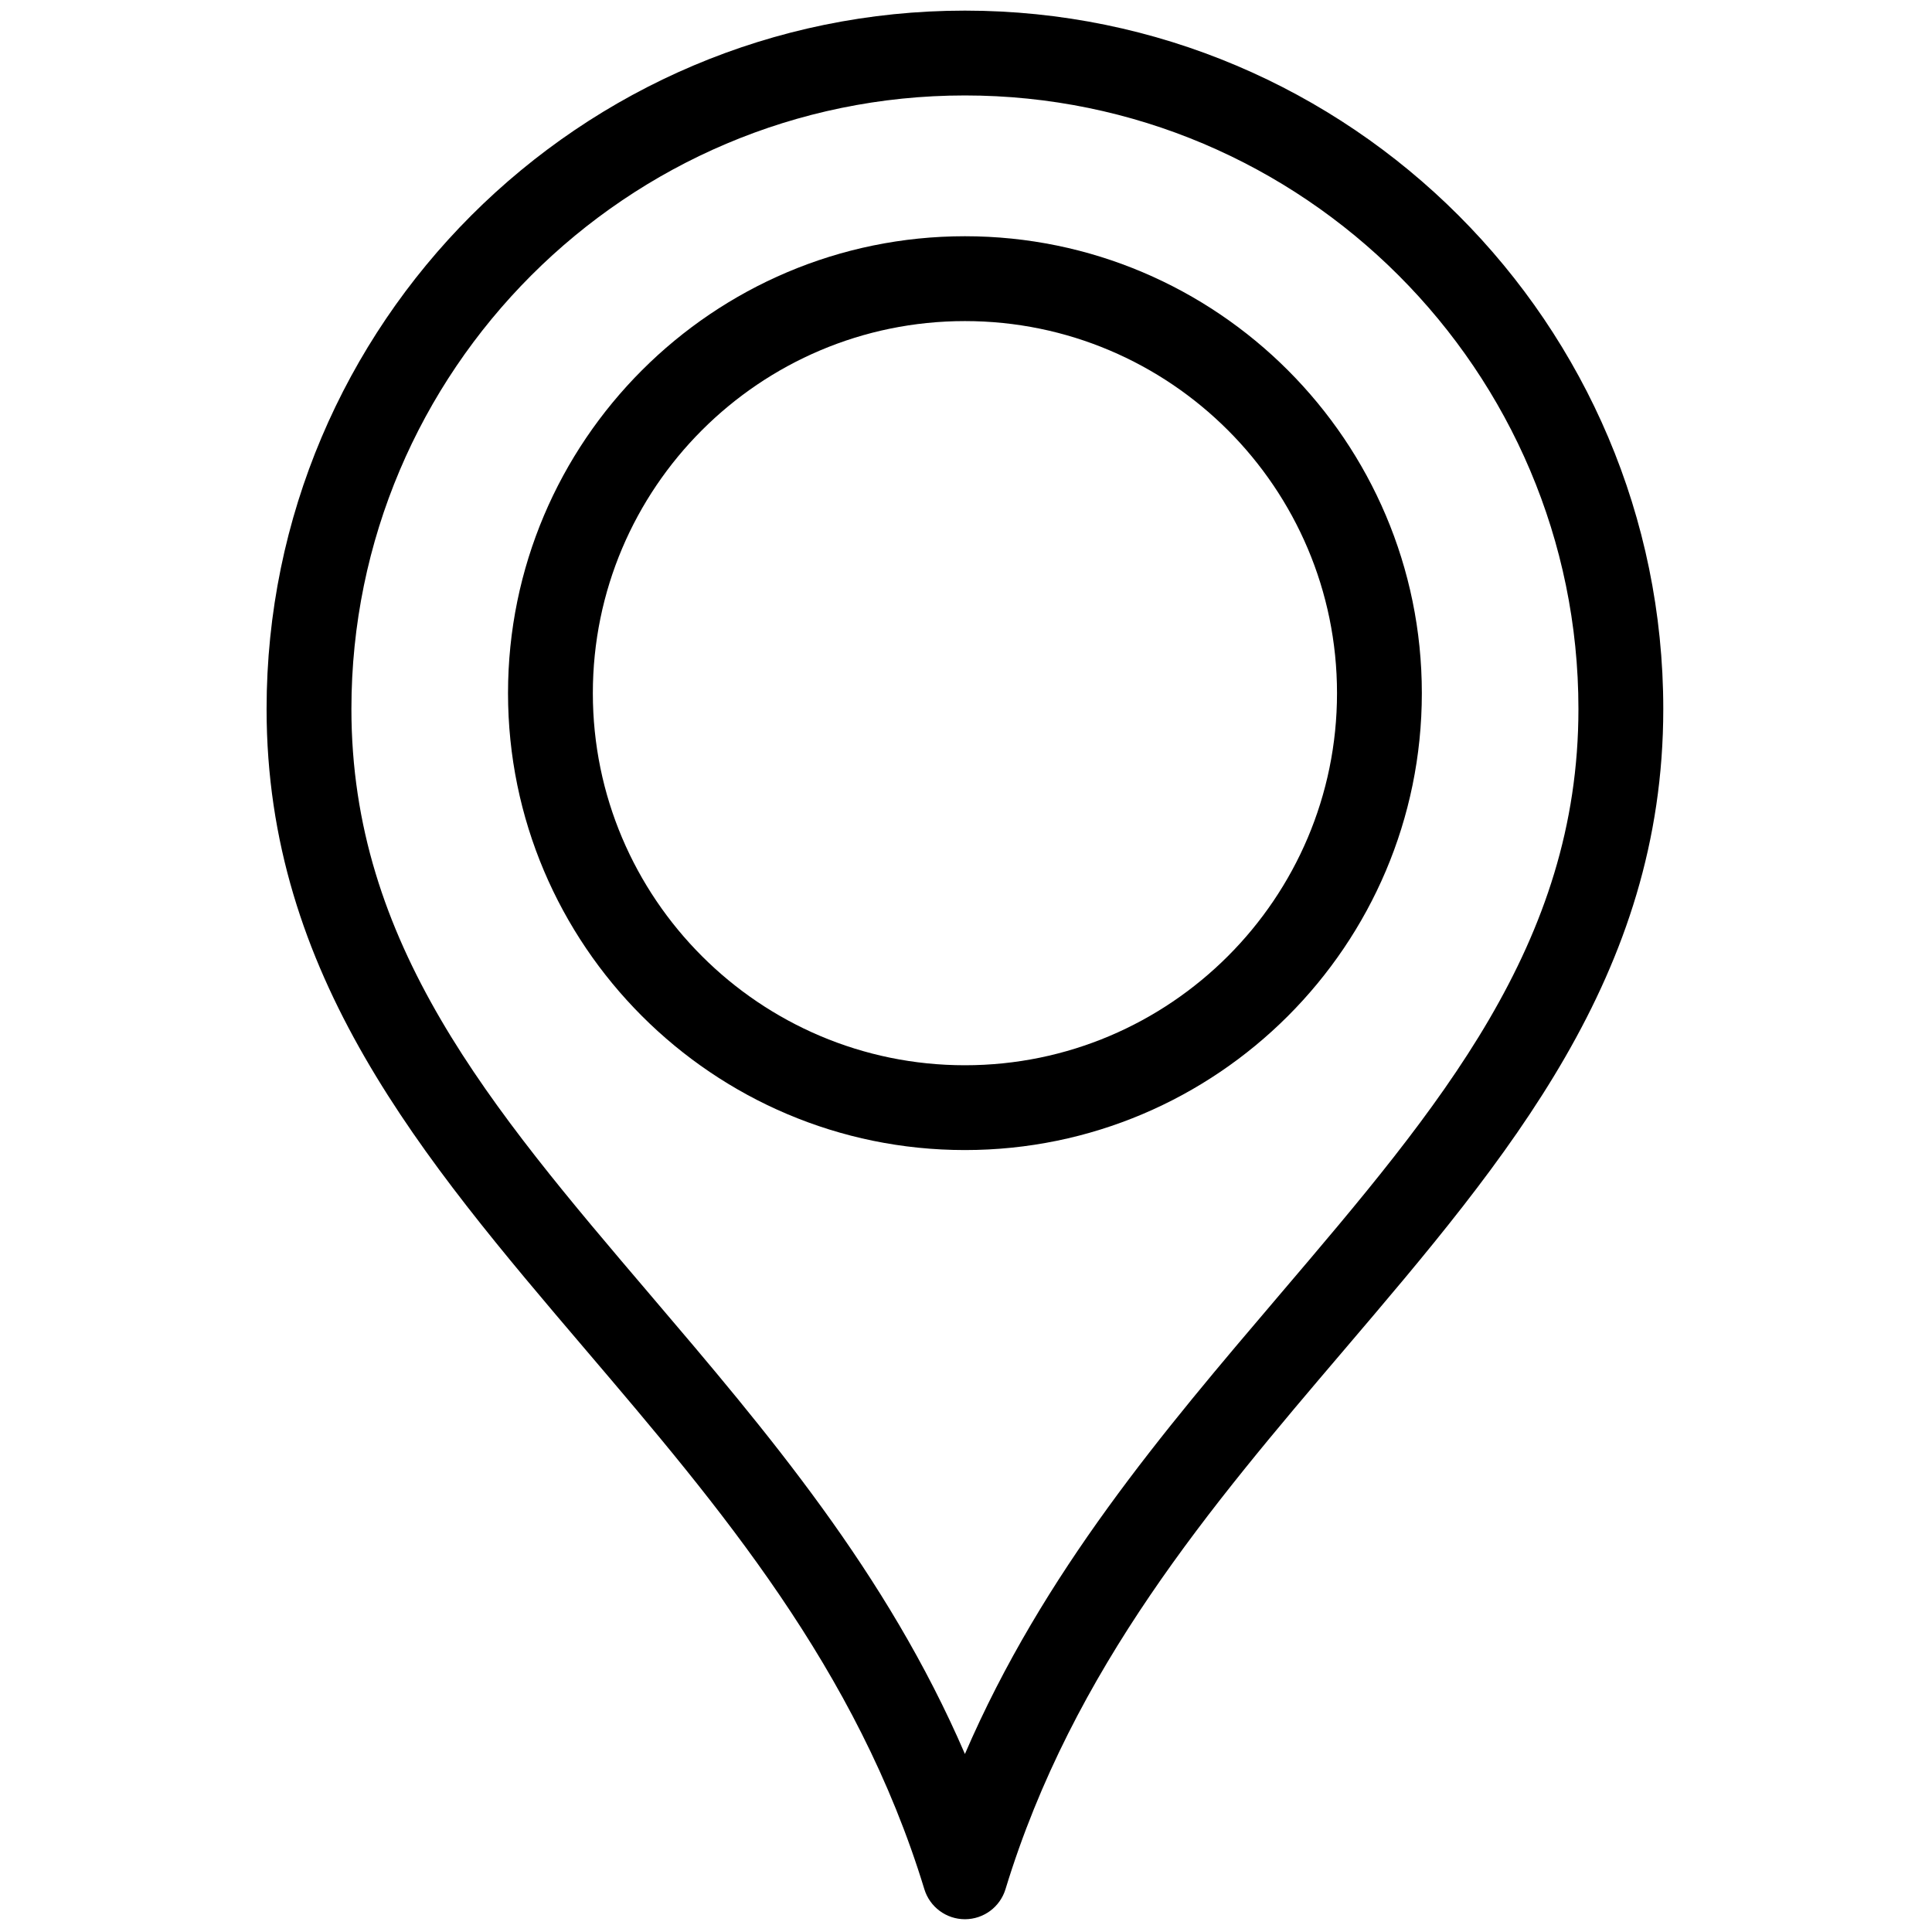
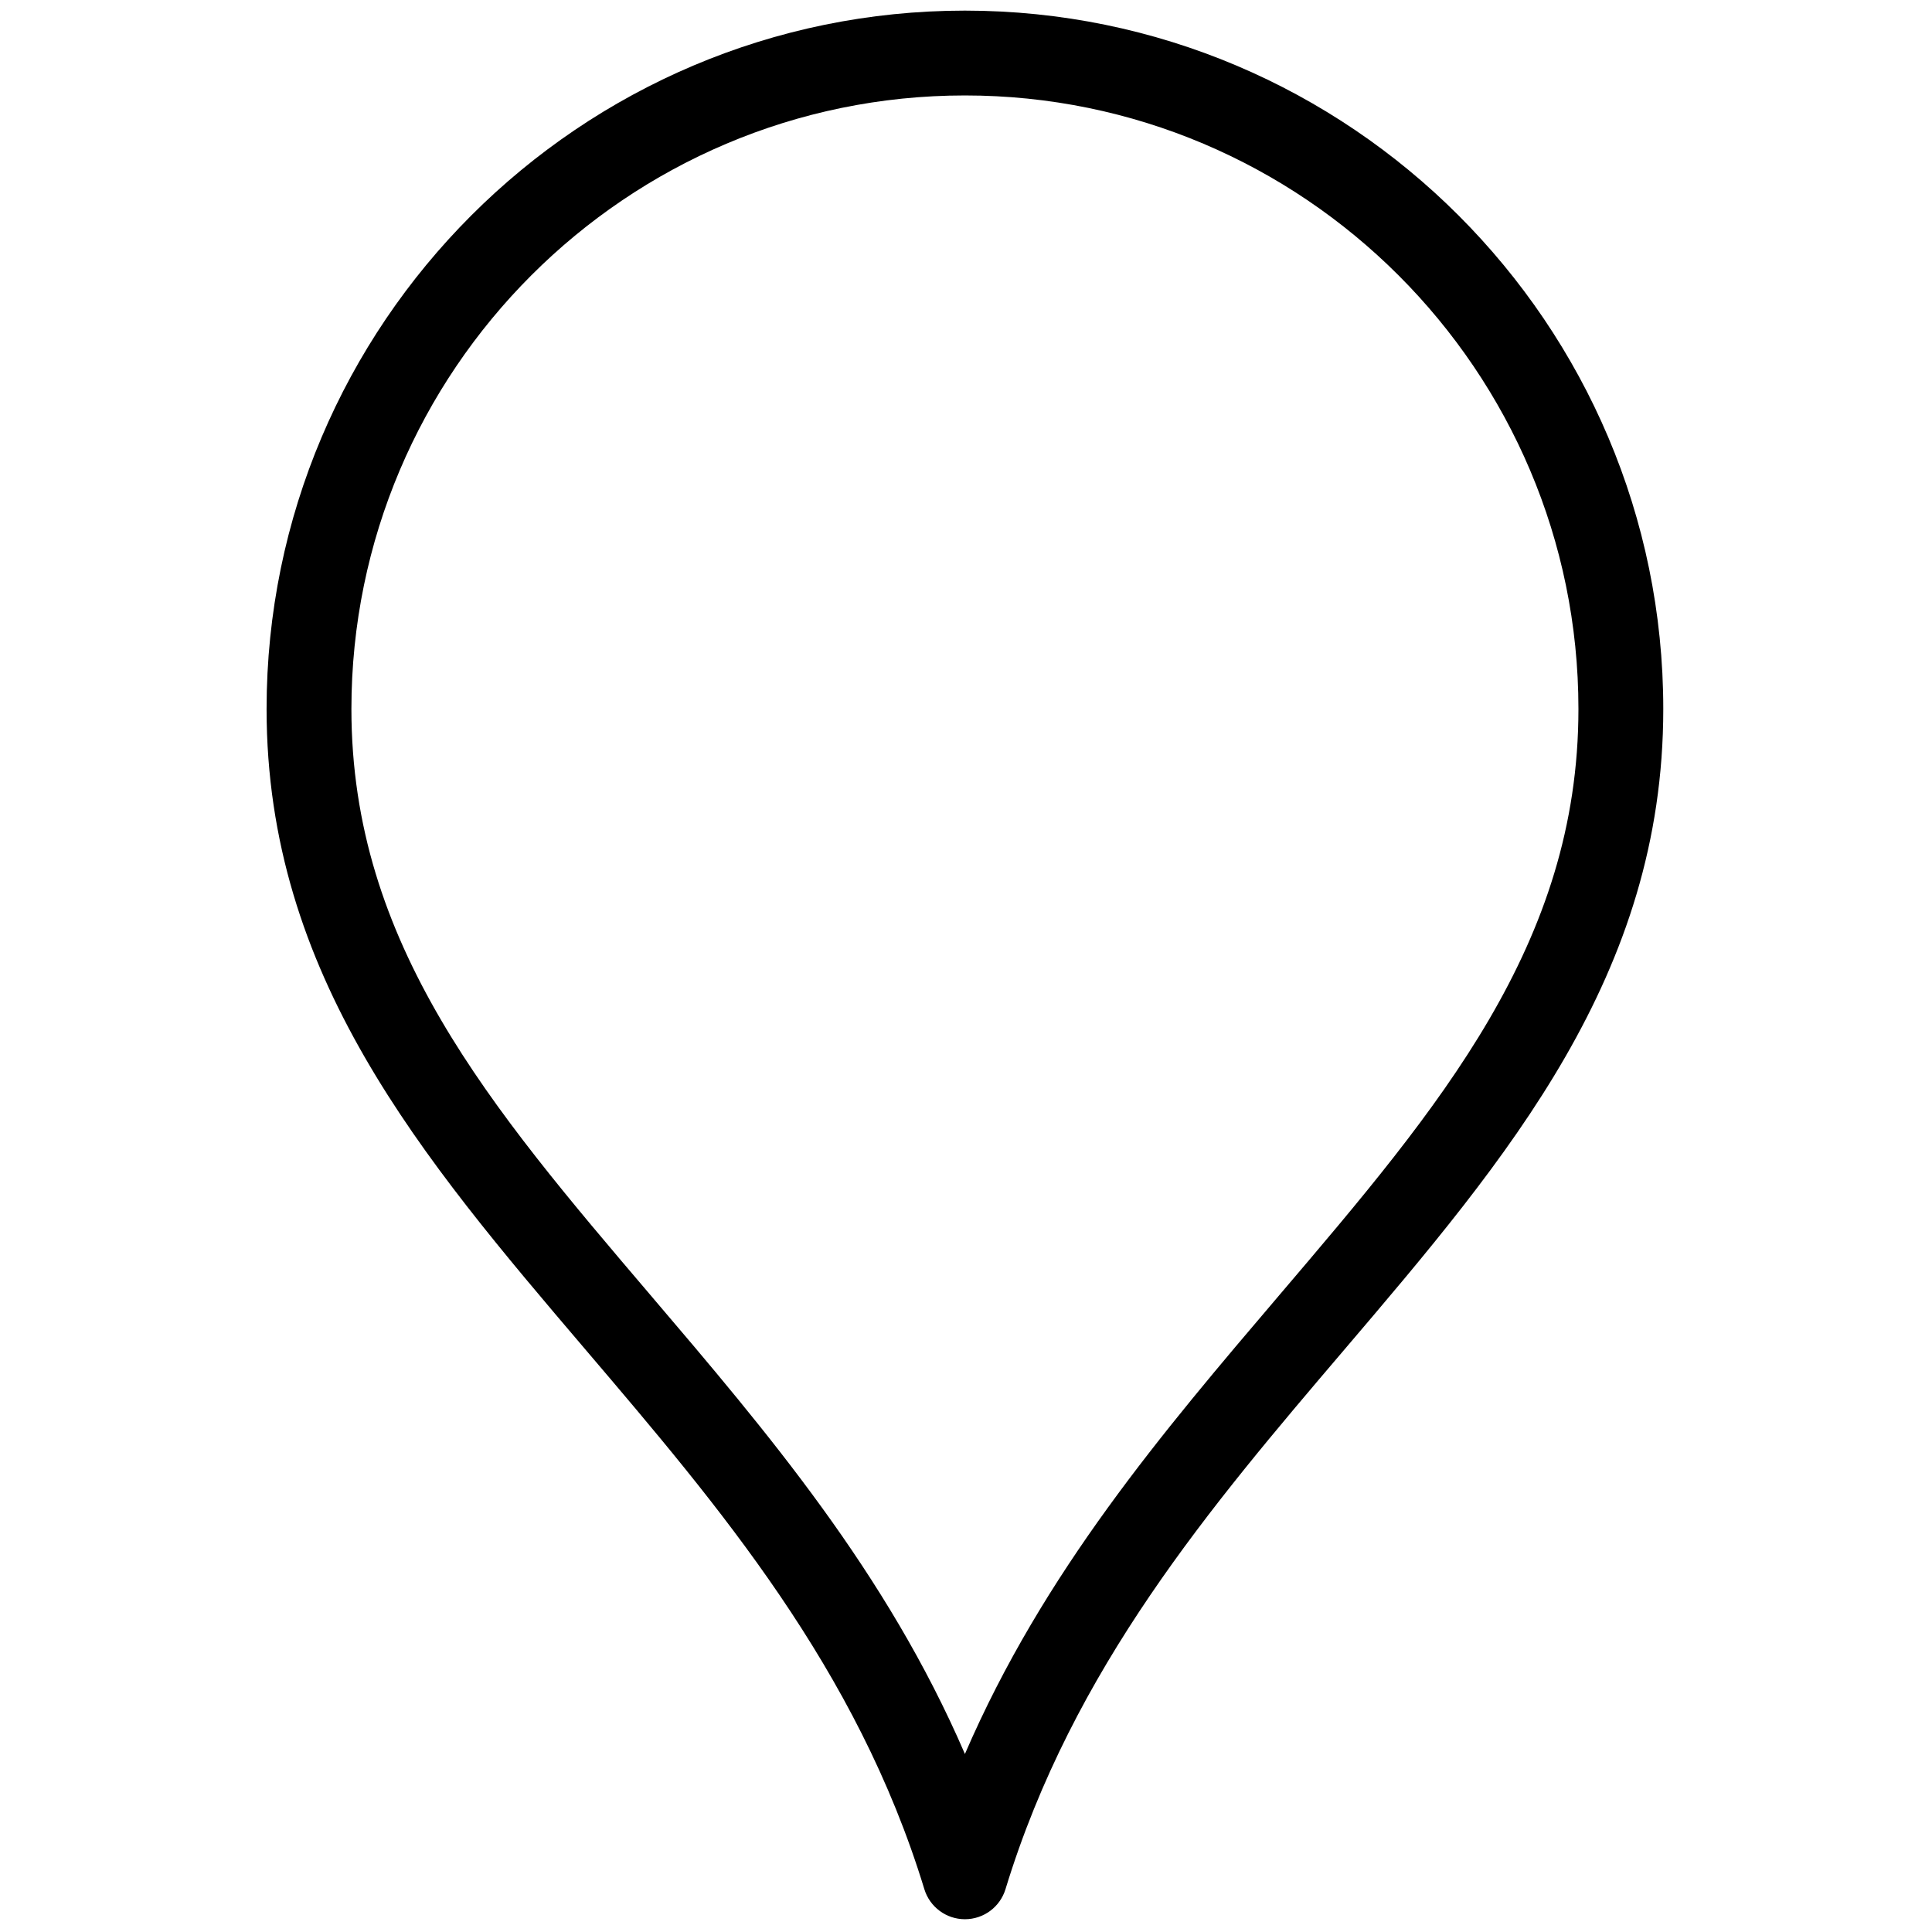
<svg xmlns="http://www.w3.org/2000/svg" version="1.1" width="256" height="256" viewBox="0 0 256 256" xml:space="preserve">
  <defs>
</defs>
  <g style="stroke: none; stroke-width: 0; stroke-dasharray: none; stroke-linecap: butt; stroke-linejoin: miter; stroke-miterlimit: 10; fill: none; fill-rule: nonzero; opacity: 1;" transform="translate(1.407 1.407) scale(2.81 2.81)">
    <path d="M 45 90 L 45 90 c -0.88 0 -1.656 -0.575 -1.913 -1.416 c -3.178 -10.415 -9.675 -18.043 -15.958 -25.42 c -7.744 -9.092 -15.059 -17.68 -15.059 -30.233 C 12.07 14.772 26.842 0 45 0 c 18.158 0 32.931 14.772 32.931 32.931 c 0 12.554 -7.314 21.142 -15.059 30.233 c -6.284 7.377 -12.781 15.005 -15.959 25.42 C 46.656 89.425 45.88 90 45 90 z M 45 4 C 29.048 4 16.07 16.978 16.07 32.931 c 0 11.081 6.536 18.755 14.104 27.64 C 35.66 67.011 41.303 73.637 45 82.208 c 3.697 -8.571 9.341 -15.196 14.826 -21.638 c 7.568 -8.885 14.104 -16.559 14.104 -27.64 C 73.931 16.978 60.952 4 45 4 z" style="stroke: none; stroke-width: 1; stroke-dasharray: none; stroke-linecap: butt; stroke-linejoin: miter; stroke-miterlimit: 10; fill: rgb(0,0,0); fill-rule: nonzero; opacity: 1;" transform=" matrix(1 0 0 1 0 0) " stroke-linecap="round" />
-     <path d="M 45 53.73 c -11.88 0 -21.545 -9.665 -21.545 -21.545 c 0 -11.88 9.665 -21.546 21.545 -21.546 c 11.881 0 21.546 9.666 21.546 21.546 C 66.546 44.065 56.881 53.73 45 53.73 z M 45 14.64 c -9.675 0 -17.545 7.871 -17.545 17.546 c 0 9.674 7.871 17.545 17.545 17.545 s 17.546 -7.871 17.546 -17.545 C 62.546 22.511 54.675 14.64 45 14.64 z" style="stroke: none; stroke-width: 1; stroke-dasharray: none; stroke-linecap: butt; stroke-linejoin: miter; stroke-miterlimit: 10; fill: rgb(0,0,0); fill-rule: nonzero; opacity: 1;" transform=" matrix(1 0 0 1 0 0) " stroke-linecap="round" />
  </g>
</svg>